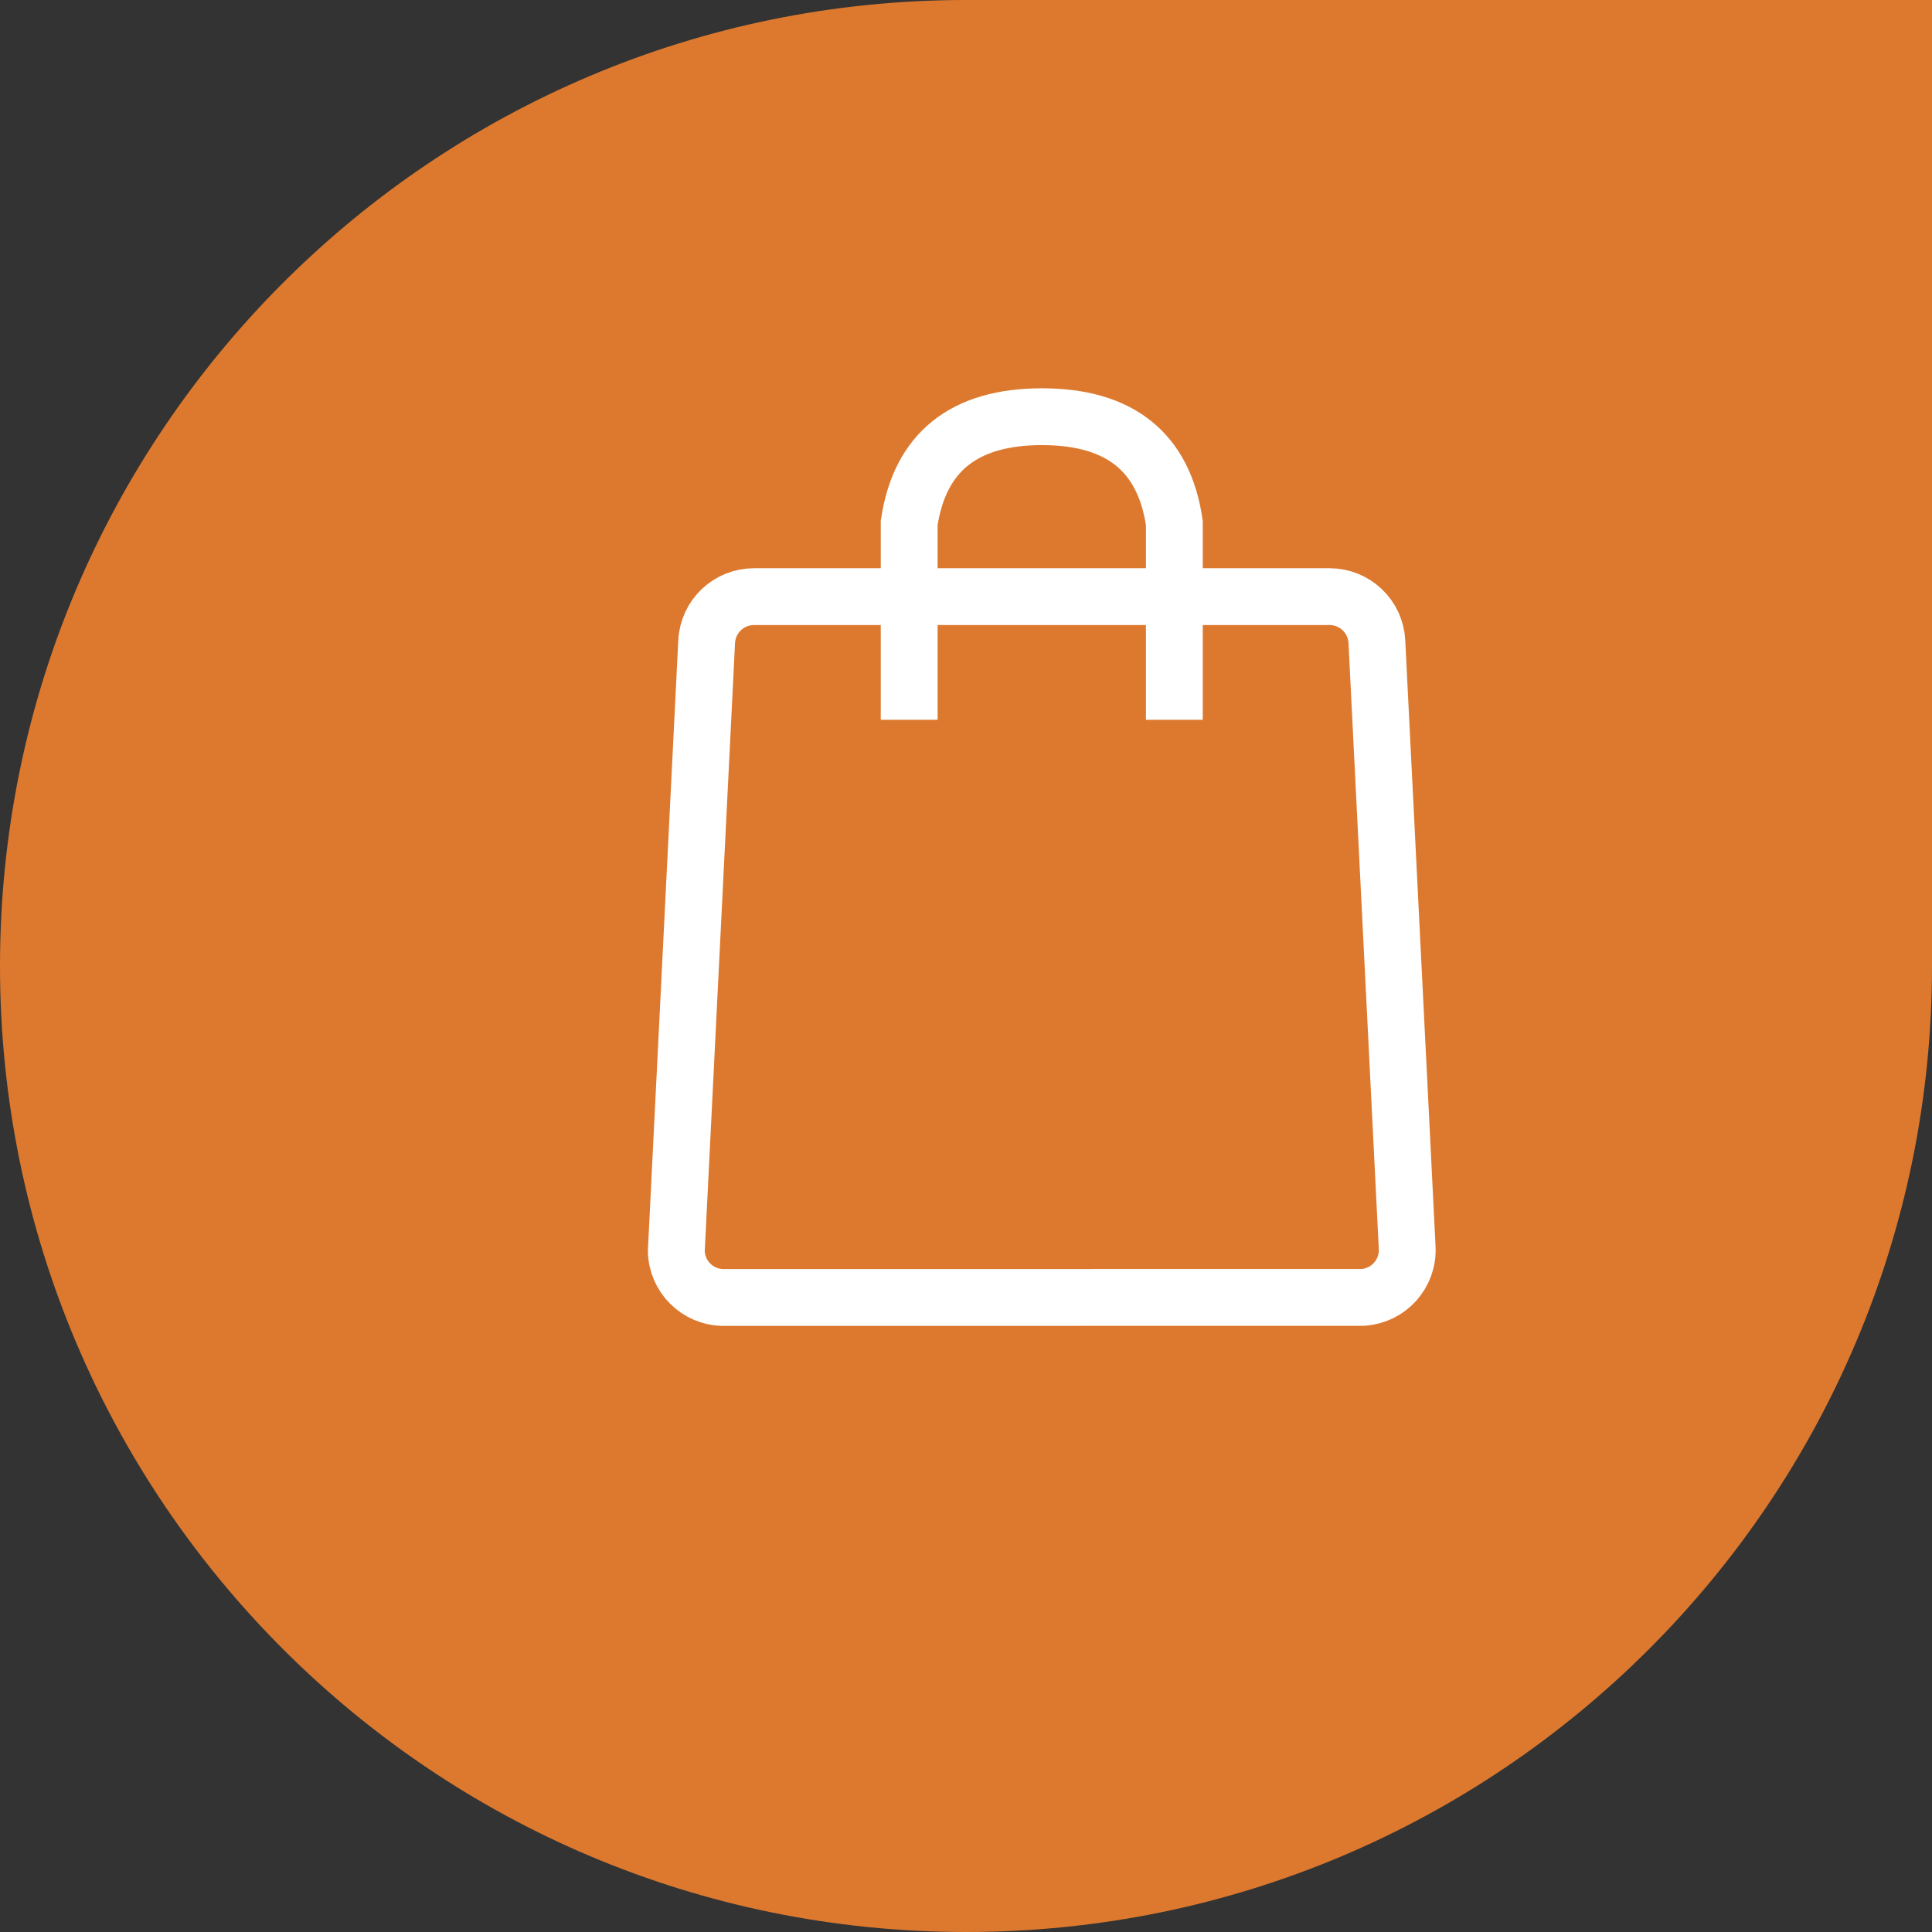
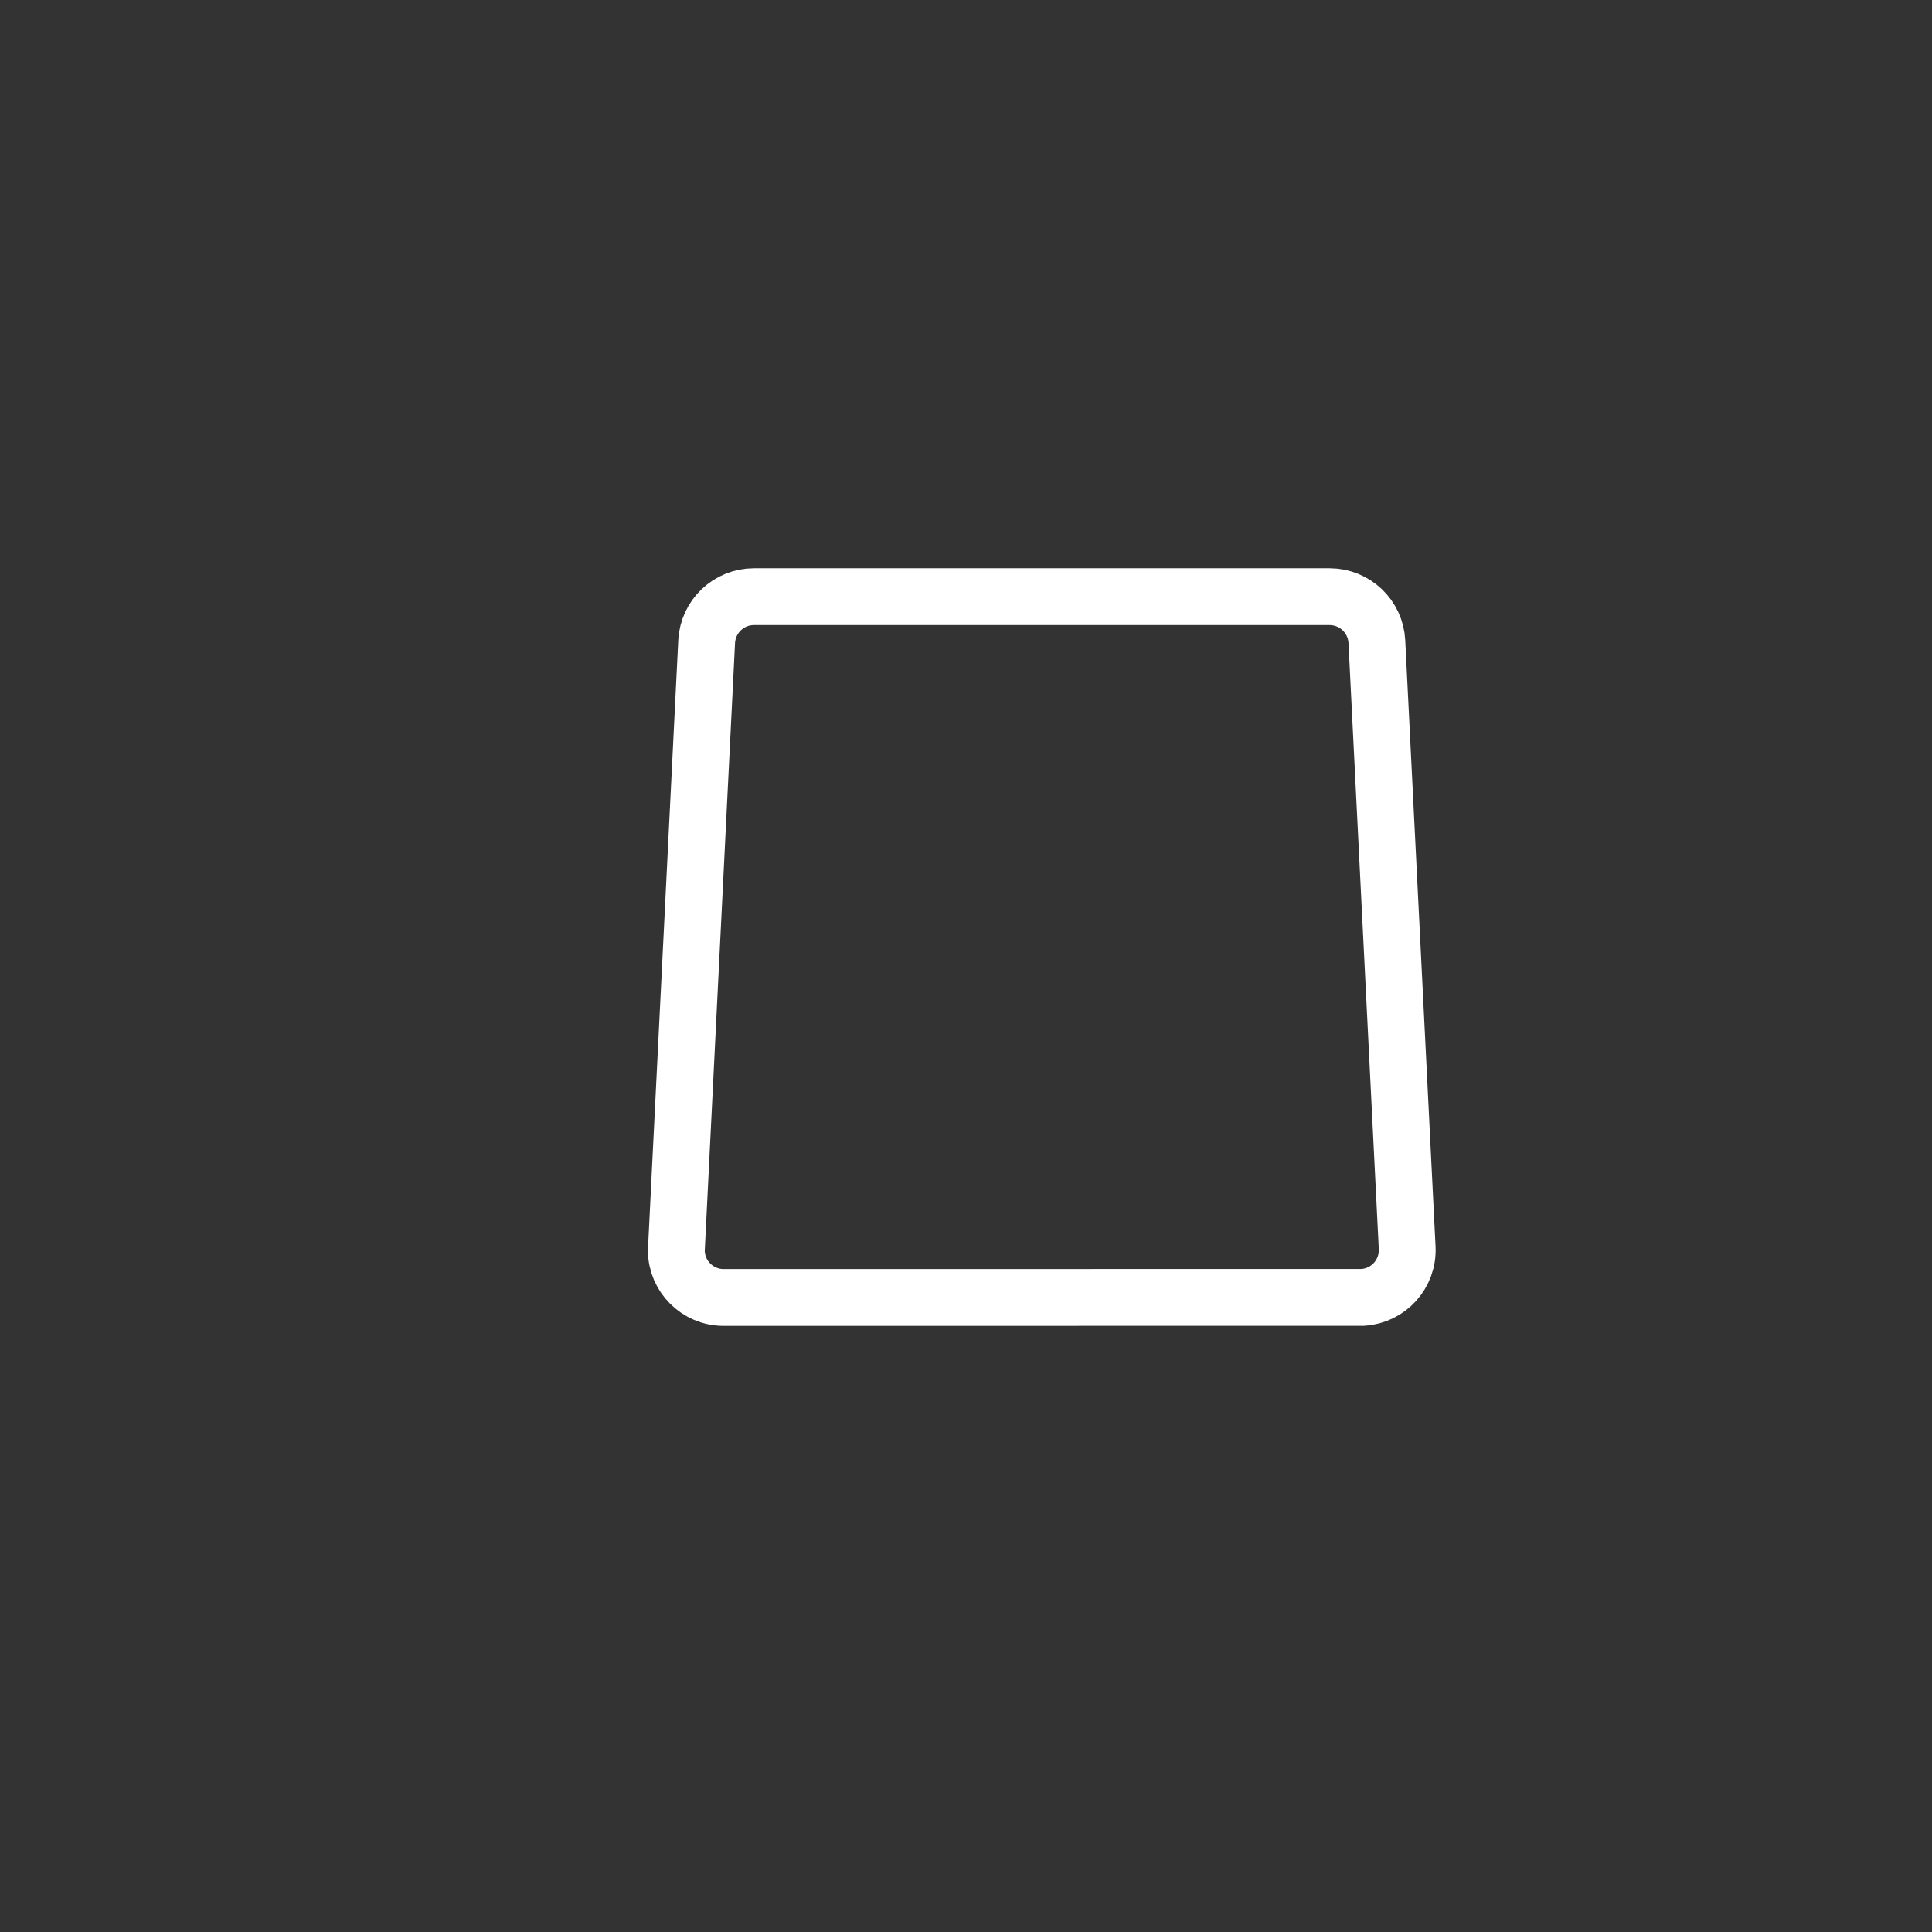
<svg xmlns="http://www.w3.org/2000/svg" width="51px" height="51px" viewBox="0 0 51 51" version="1.1">
  <rect x="0" y="0" width="51" height="51" fill="#333333" stroke="none" />
  <g id="Page-1" stroke="none" stroke-width="1" fill="none" fill-rule="evenodd">
    <g id="Group-2">
-       <path d="M25.5,0 L51,0 L51,0 L51,25.5 C51,39.583 39.583,51 25.5,51 C11.417,51 1.72470207e-15,39.583 0,25.5 C-1.72470207e-15,11.417 11.417,2.5870531e-15 25.5,0 Z" id="Rectangle" fill="#dd792e" />
      <path d="M35.098,15.75 C35.431,15.75 35.734,15.881 35.959,16.094 C36.184,16.308 36.329,16.605 36.346,16.938 L36.346,16.938 L37.146,32.938 C37.163,33.282 37.039,33.601 36.824,33.839 C36.613,34.072 36.314,34.226 35.976,34.248 L35.976,34.248 L19.102,34.25 C18.757,34.25 18.445,34.11 18.219,33.884 C17.996,33.661 17.857,33.355 17.853,33.017 L17.853,33.017 L18.654,16.938 C18.671,16.605 18.816,16.308 19.041,16.094 C19.266,15.881 19.569,15.75 19.902,15.75 L19.902,15.75 Z" id="Rectangle" stroke="#FFFFFF" stroke-width="1.5" />
-       <path d="M24,19 L24,13.806 C24.28,11.935 25.448,11 27.505,11 C29.562,11 30.727,11.935 31,13.806 L31,19" id="Path-2" stroke="#FFFFFF" stroke-width="1.5" />
    </g>
  </g>
</svg>